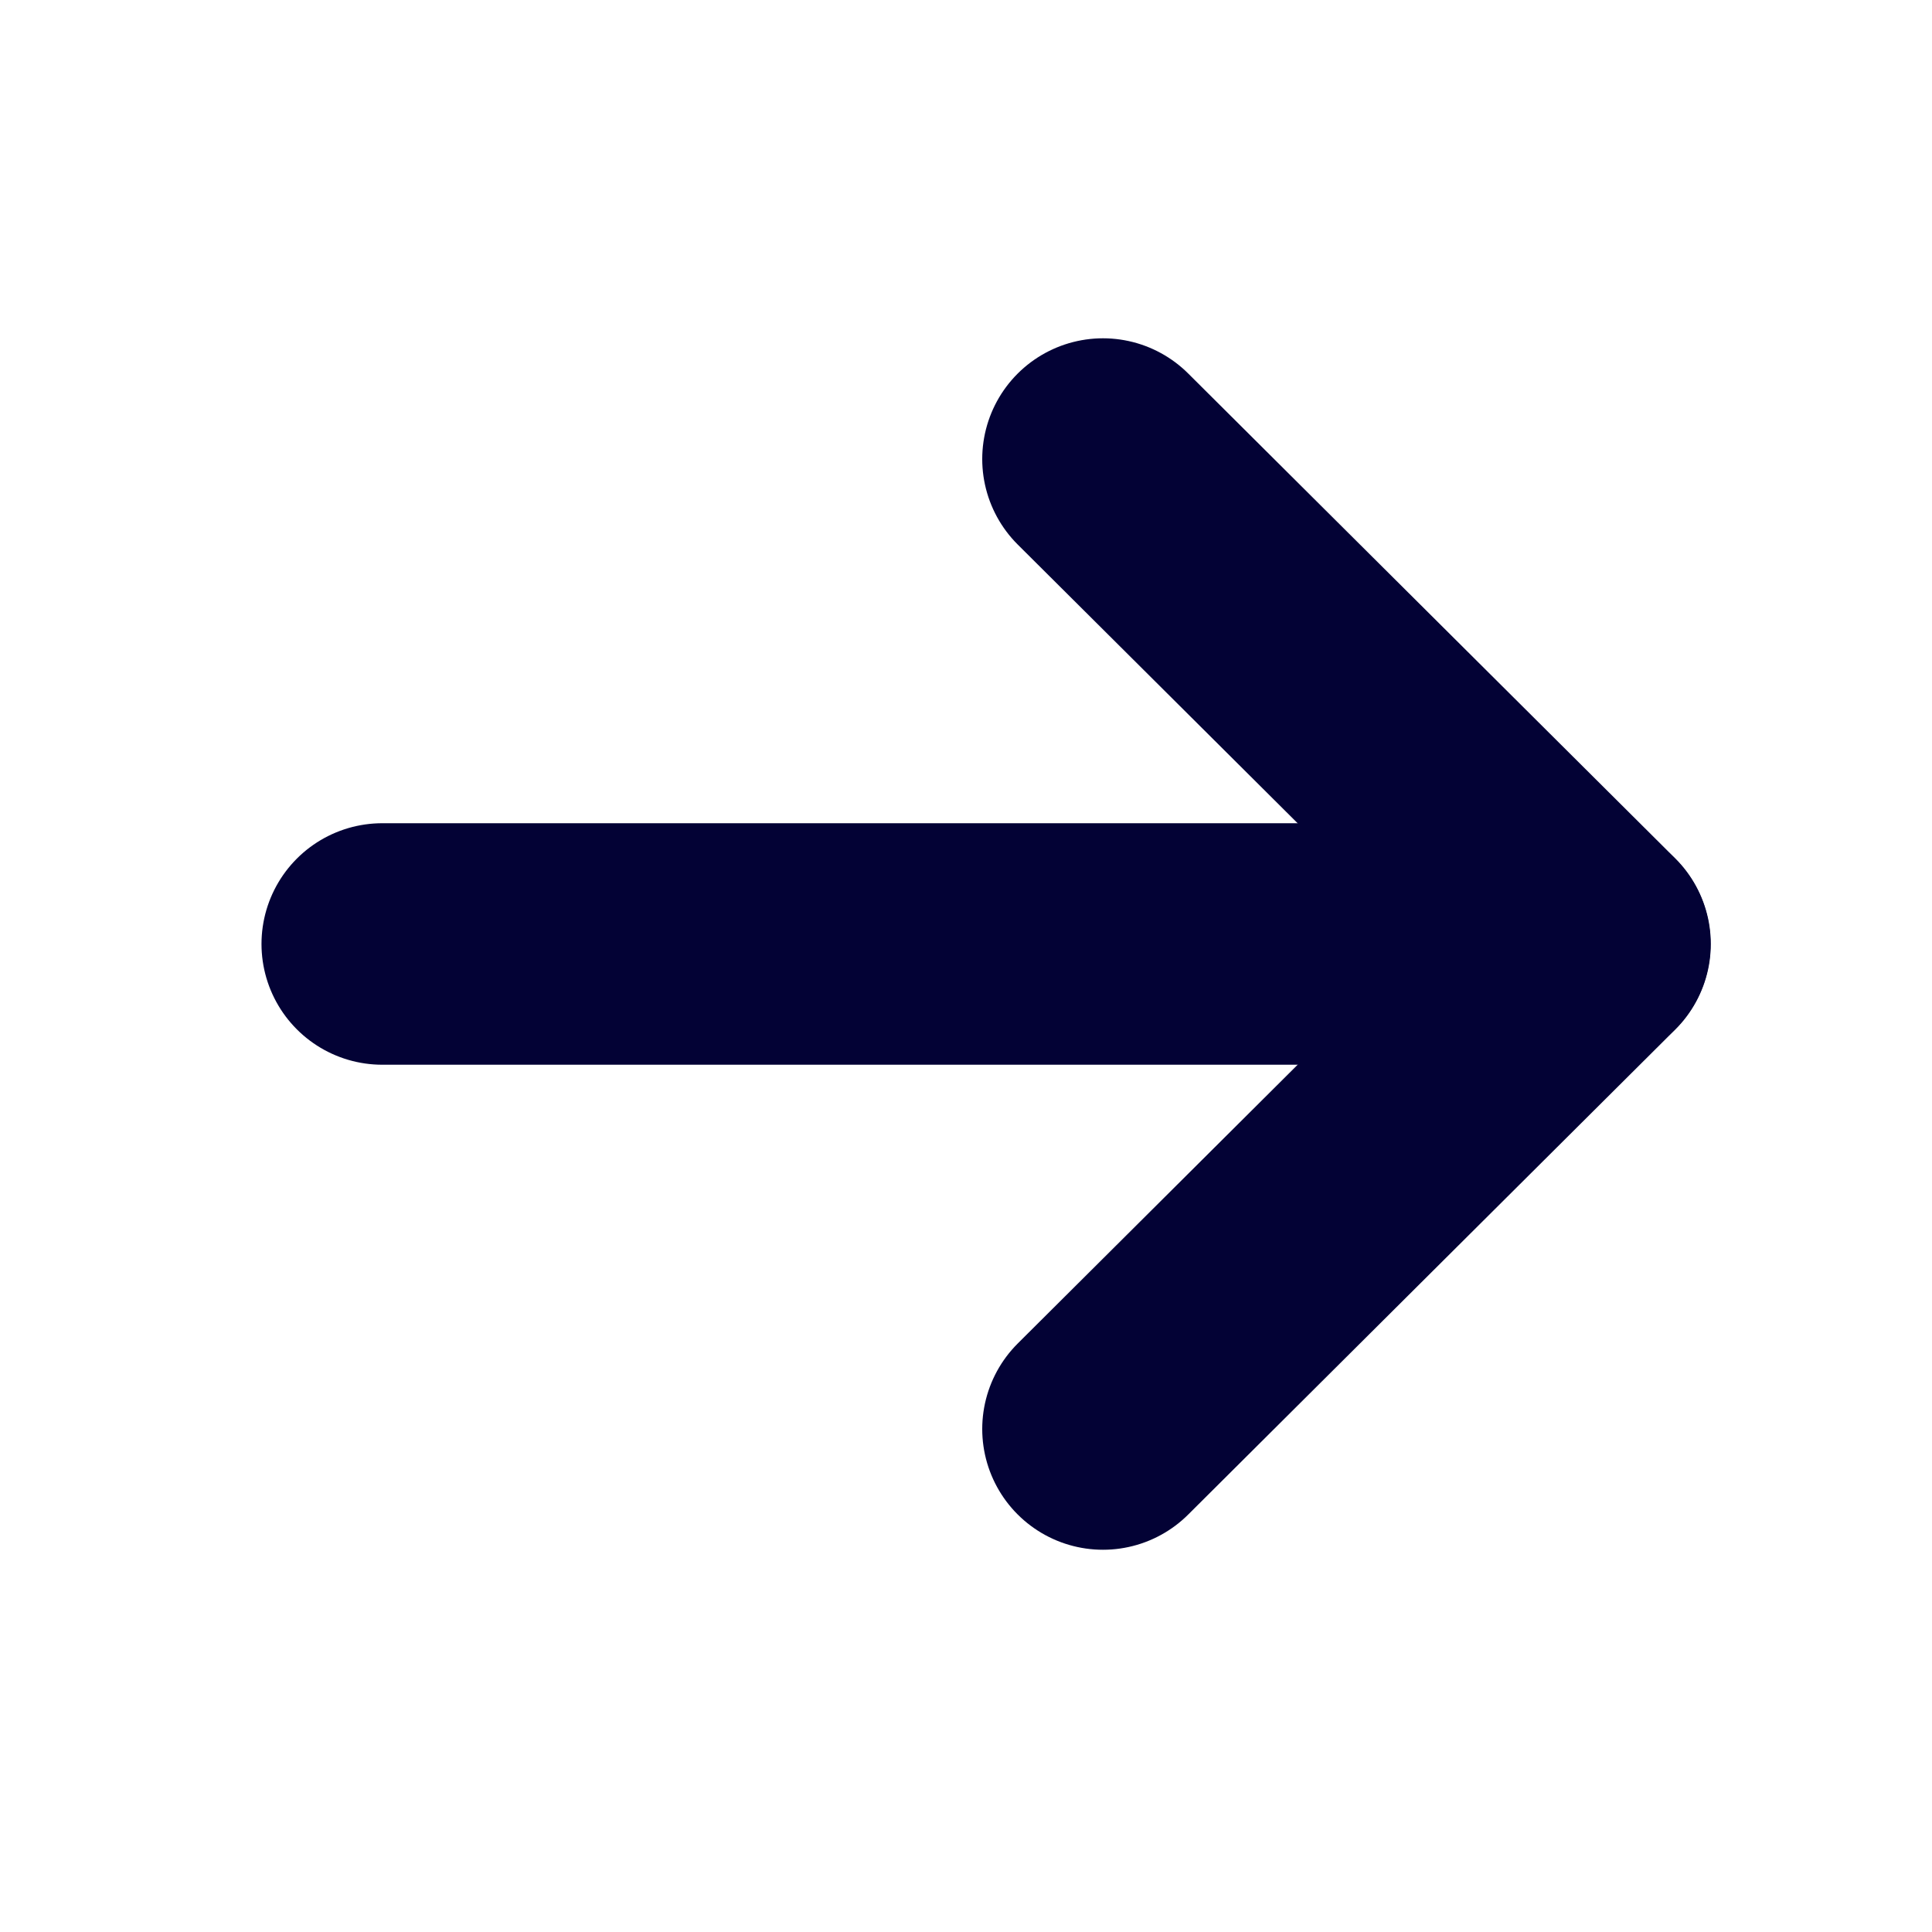
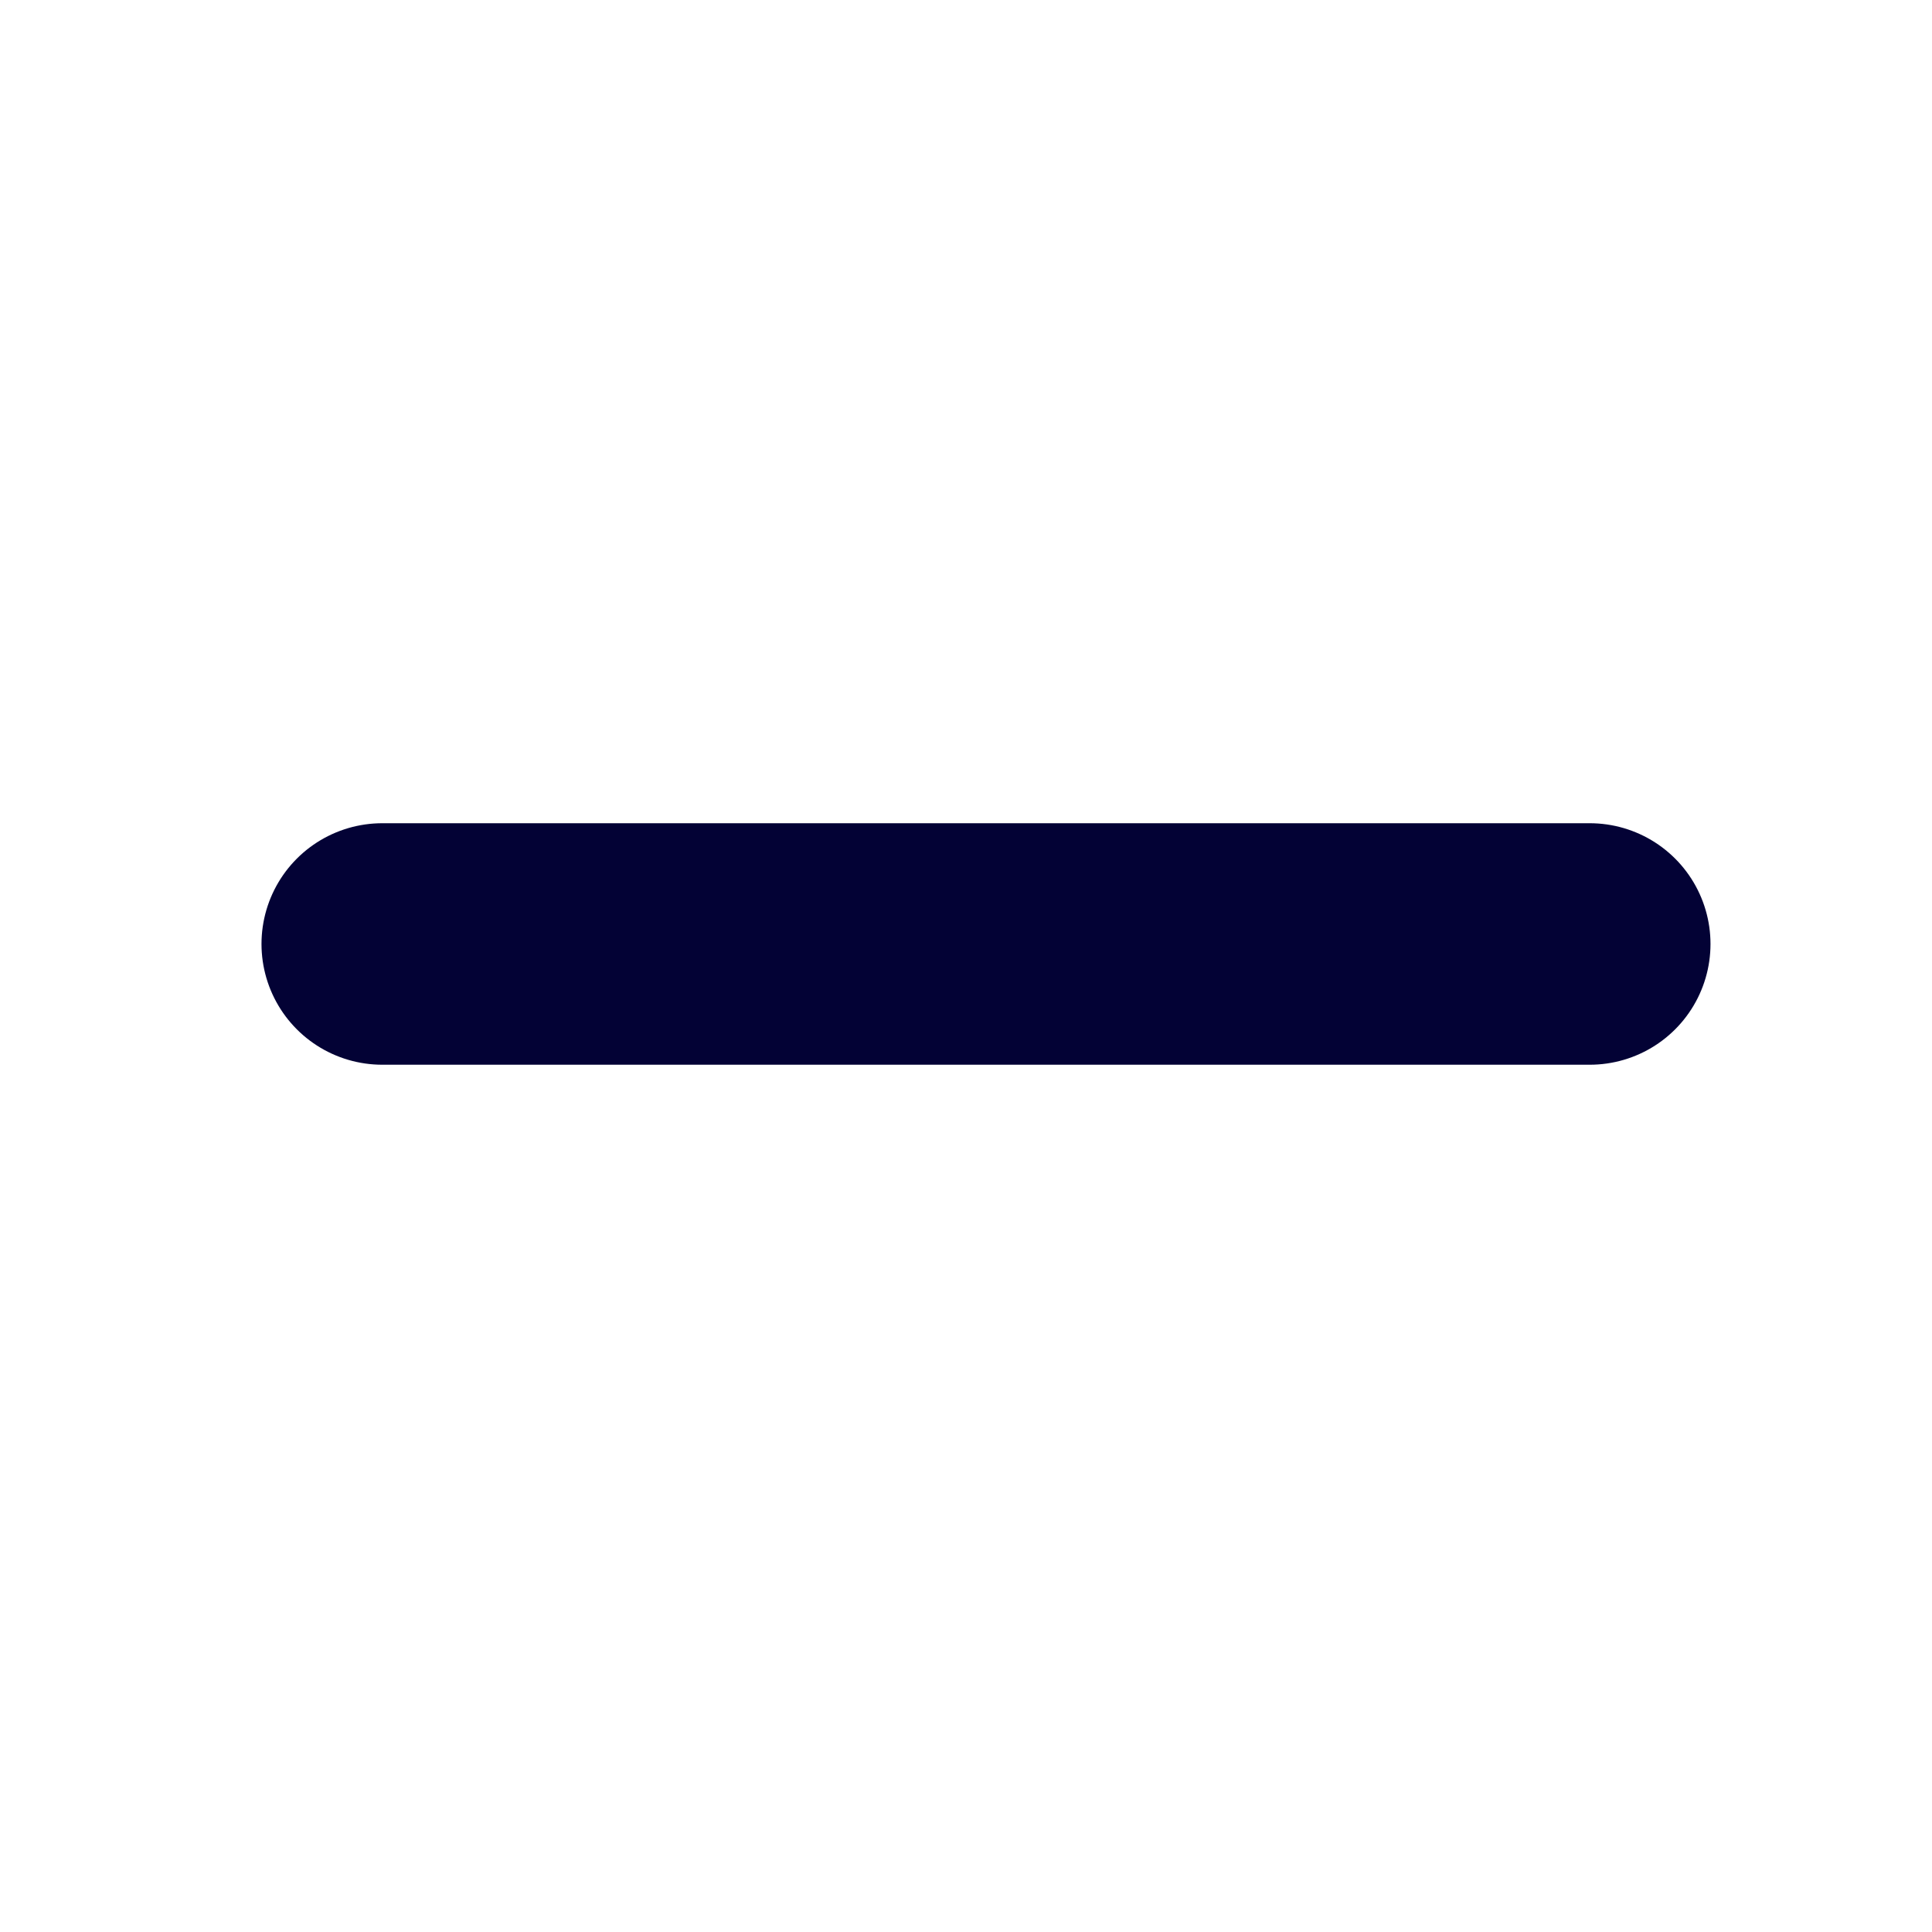
<svg xmlns="http://www.w3.org/2000/svg" width="20" height="20" viewBox="0 0 20 20" fill="none">
  <path d="M16.457 9.772L3.957 9.772" stroke="#030235" stroke-width="2.5" stroke-linecap="round" stroke-linejoin="round" />
-   <path d="M11.418 4.752L16.46 9.772L11.418 14.793" stroke="#030235" stroke-width="2.5" stroke-linecap="round" stroke-linejoin="round" />
</svg>